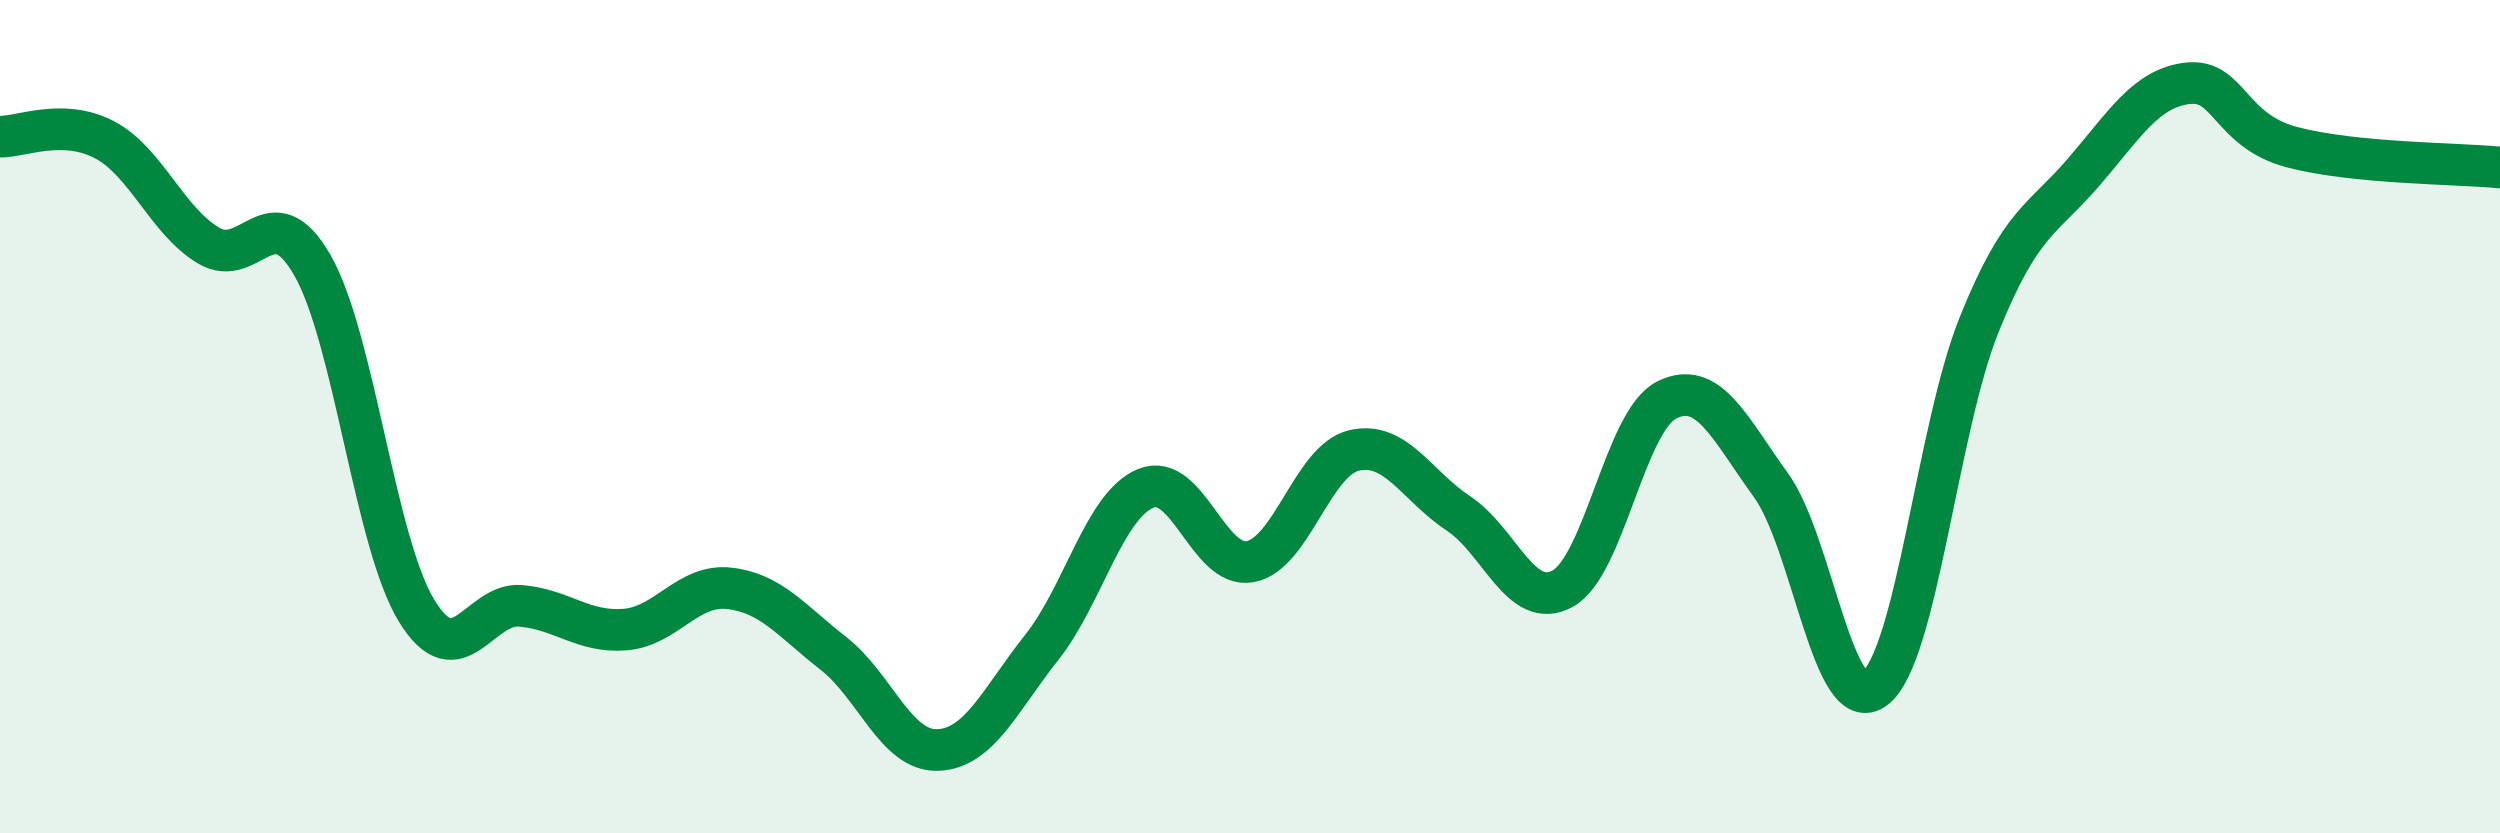
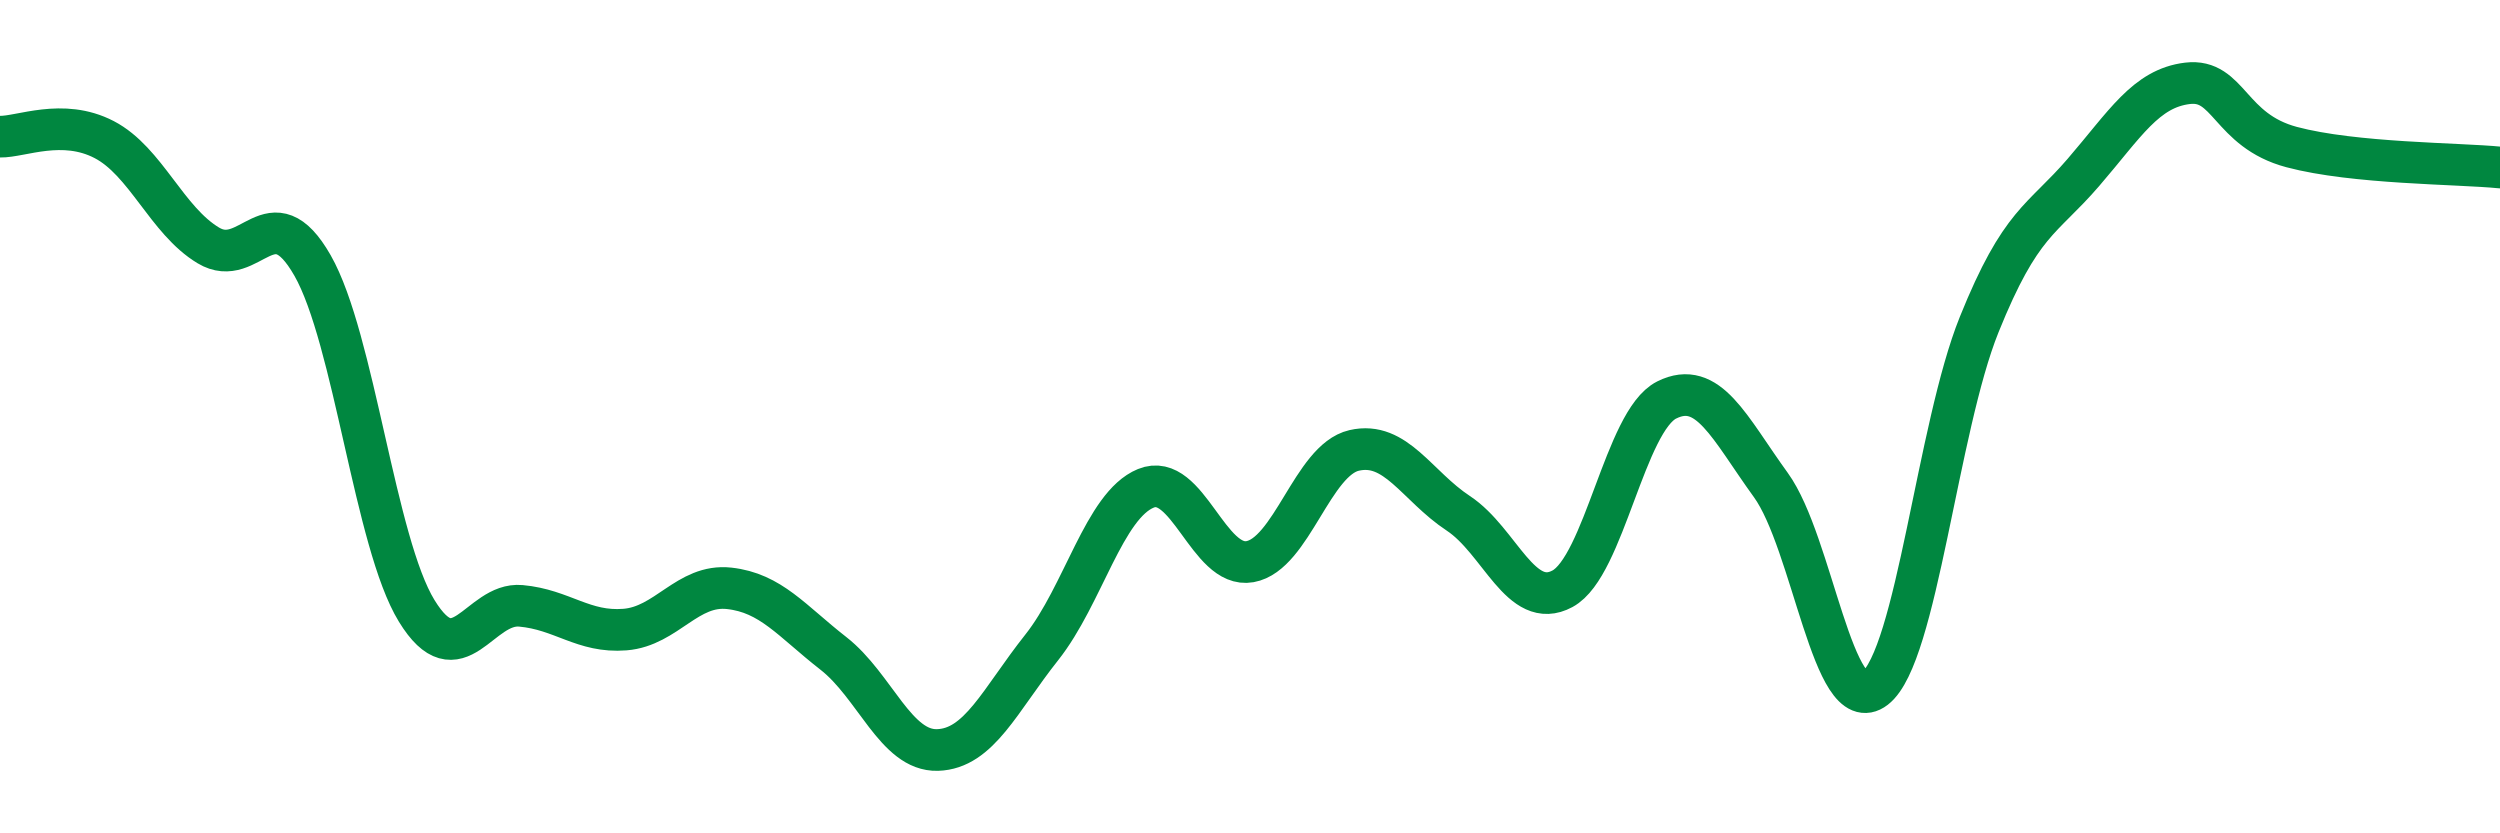
<svg xmlns="http://www.w3.org/2000/svg" width="60" height="20" viewBox="0 0 60 20">
-   <path d="M 0,3.28 C 0.5,3.29 1.5,2.83 2.5,3.35 C 3.5,3.87 4,5.29 5,5.89 C 6,6.49 6.5,4.62 7.5,6.37 C 8.5,8.12 9,13.03 10,14.66 C 11,16.29 11.5,14.45 12.5,14.54 C 13.5,14.63 14,15.19 15,15.11 C 16,15.03 16.5,14.01 17.5,14.12 C 18.5,14.23 19,14.9 20,15.68 C 21,16.46 21.5,18.03 22.5,18 C 23.5,17.97 24,16.8 25,15.54 C 26,14.28 26.5,12.13 27.5,11.72 C 28.5,11.31 29,13.66 30,13.48 C 31,13.3 31.5,11.04 32.5,10.81 C 33.5,10.58 34,11.66 35,12.32 C 36,12.98 36.5,14.67 37.5,14.13 C 38.5,13.59 39,10.1 40,9.6 C 41,9.1 41.5,10.26 42.5,11.64 C 43.5,13.02 44,17.29 45,16.52 C 46,15.75 46.5,10.27 47.5,7.79 C 48.5,5.31 49,5.3 50,4.14 C 51,2.98 51.5,2.12 52.5,2 C 53.5,1.88 53.5,3.13 55,3.53 C 56.5,3.93 59,3.92 60,4.02L60 20L0 20Z" fill="#008740" opacity="0.1" stroke-linecap="round" stroke-linejoin="round" />
  <path d="M 0,3.28 C 0.5,3.29 1.5,2.83 2.5,3.35 C 3.5,3.87 4,5.29 5,5.89 C 6,6.49 6.5,4.62 7.5,6.37 C 8.5,8.12 9,13.03 10,14.66 C 11,16.29 11.5,14.45 12.5,14.54 C 13.5,14.63 14,15.19 15,15.11 C 16,15.03 16.5,14.01 17.5,14.12 C 18.5,14.23 19,14.9 20,15.68 C 21,16.46 21.5,18.03 22.5,18 C 23.5,17.97 24,16.8 25,15.54 C 26,14.28 26.5,12.13 27.5,11.72 C 28.5,11.31 29,13.66 30,13.48 C 31,13.3 31.5,11.04 32.5,10.81 C 33.5,10.58 34,11.66 35,12.32 C 36,12.98 36.5,14.67 37.5,14.13 C 38.5,13.59 39,10.1 40,9.6 C 41,9.1 41.5,10.26 42.5,11.64 C 43.5,13.02 44,17.29 45,16.52 C 46,15.75 46.5,10.27 47.5,7.79 C 48.5,5.31 49,5.3 50,4.14 C 51,2.98 51.5,2.12 52.5,2 C 53.5,1.88 53.5,3.13 55,3.53 C 56.5,3.93 59,3.92 60,4.02" stroke="#008740" stroke-width="1" fill="none" stroke-linecap="round" stroke-linejoin="round" />
</svg>